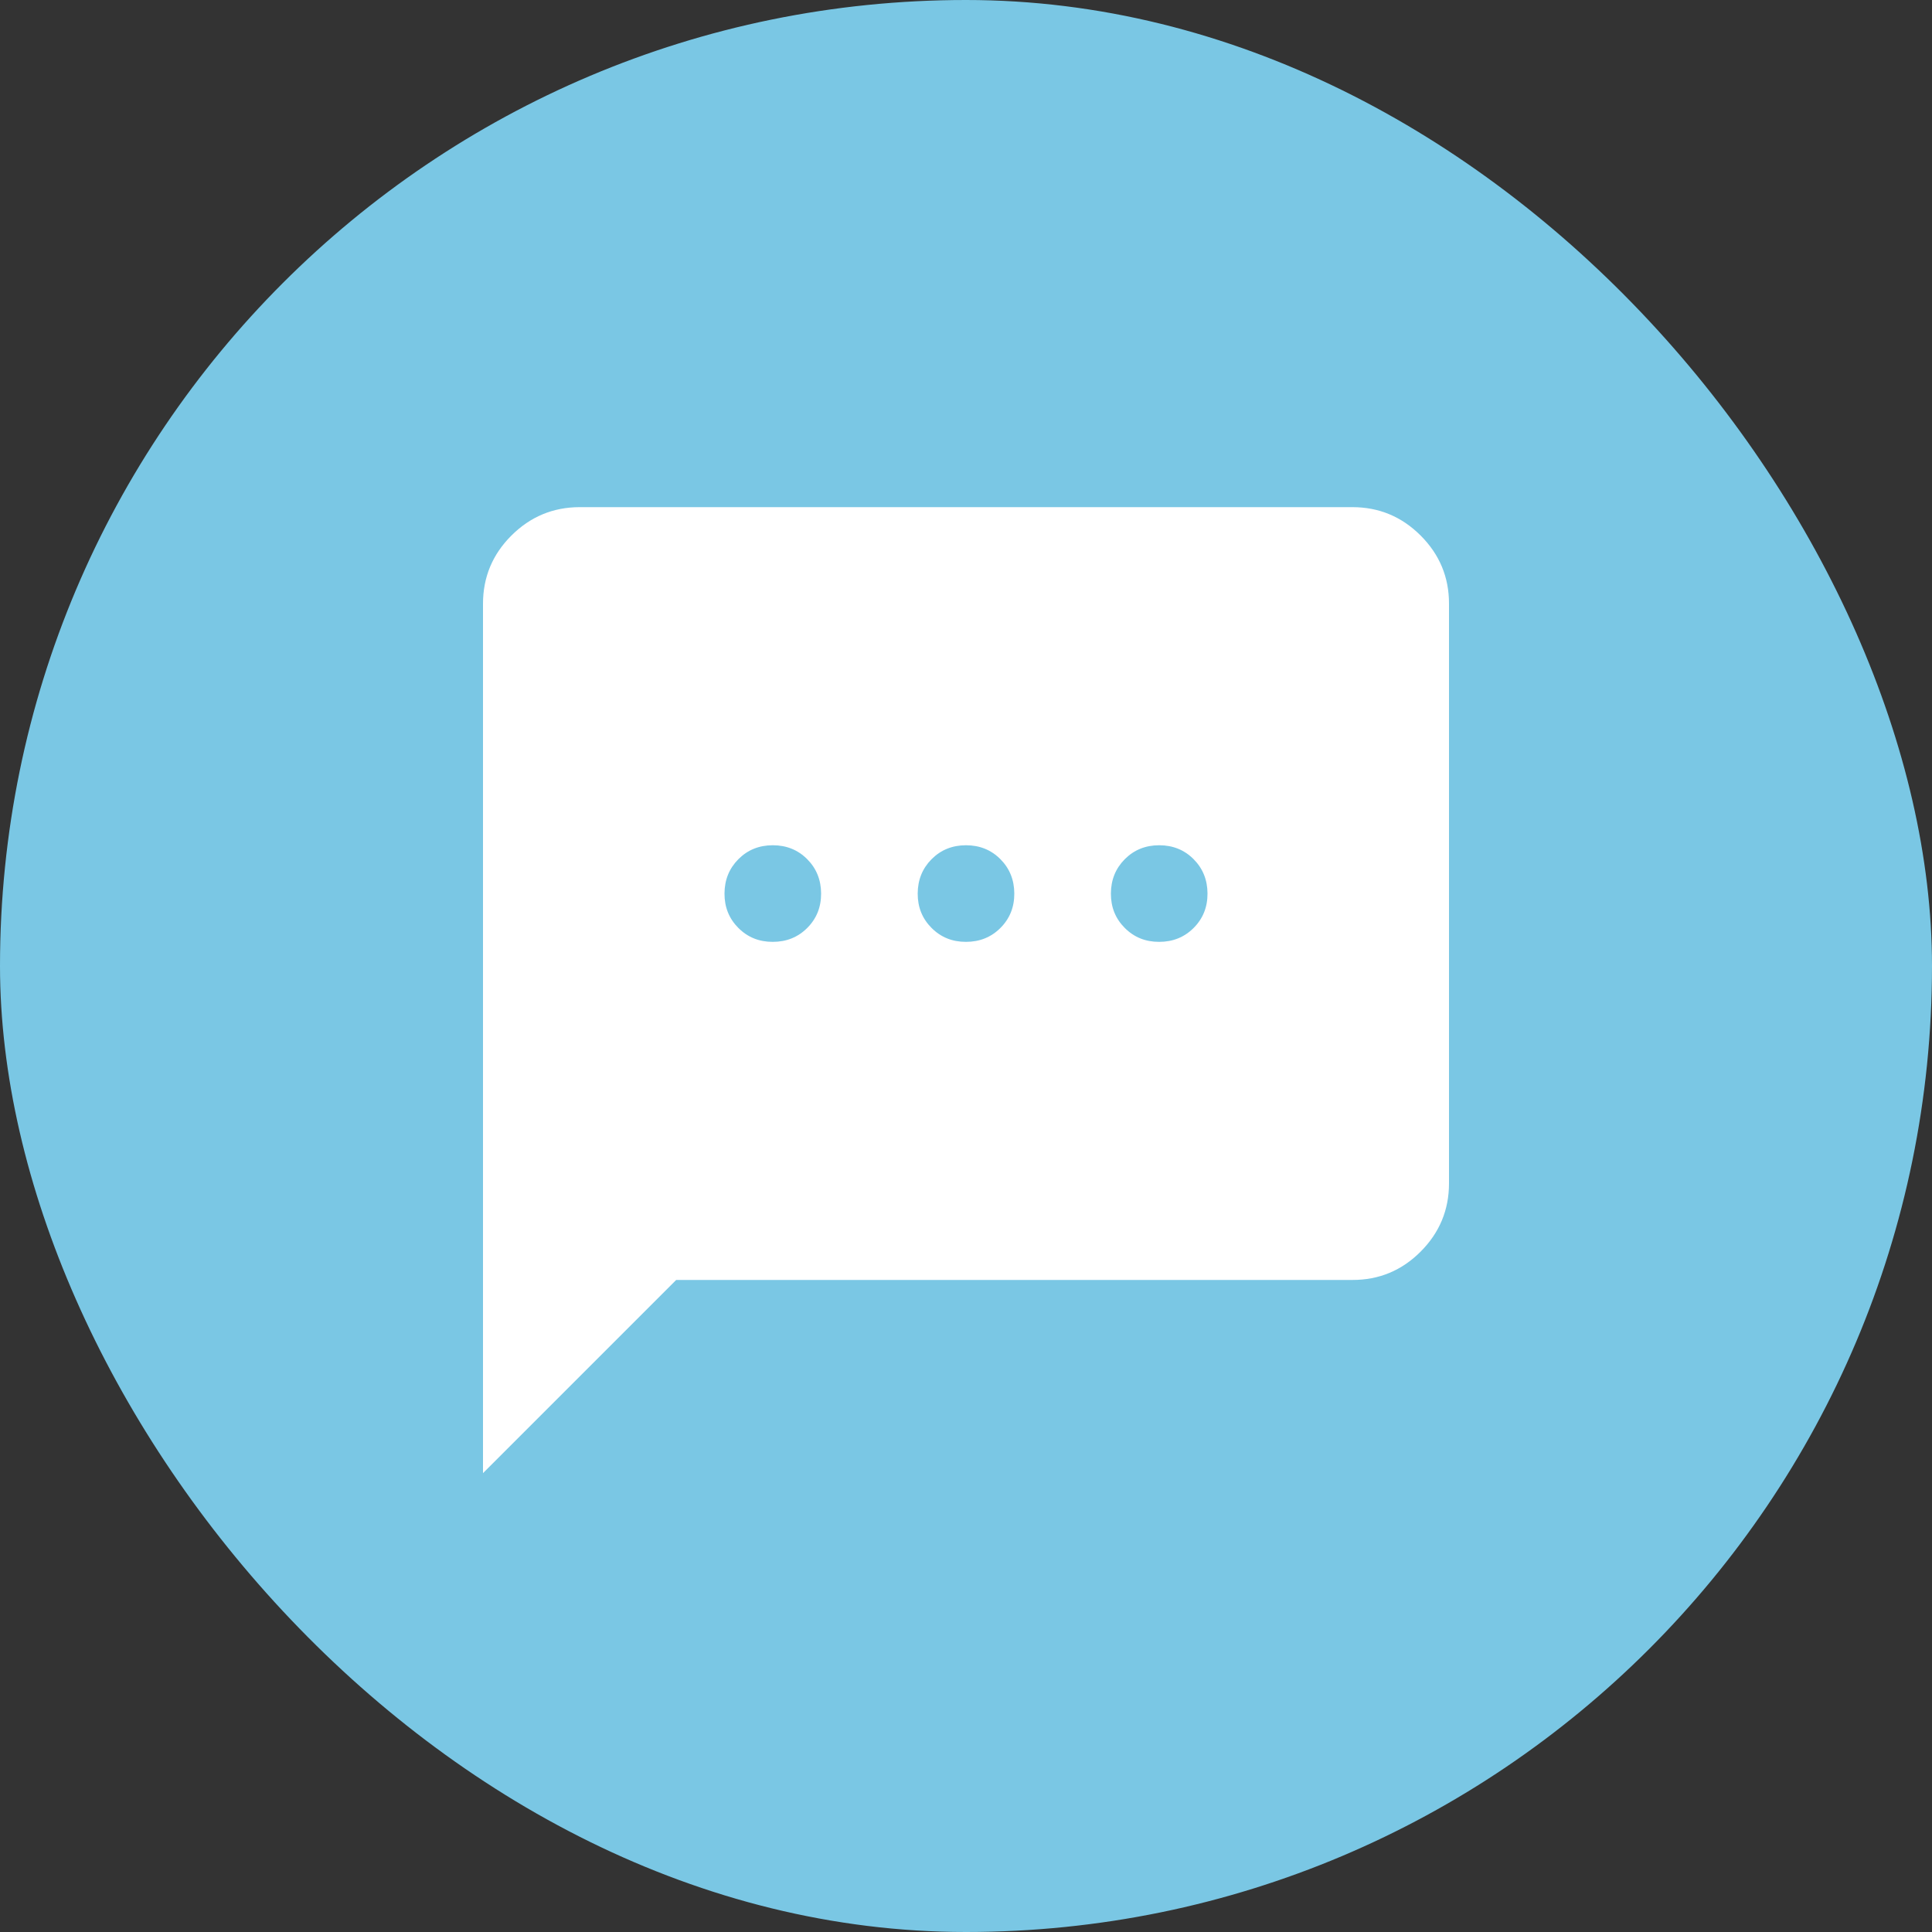
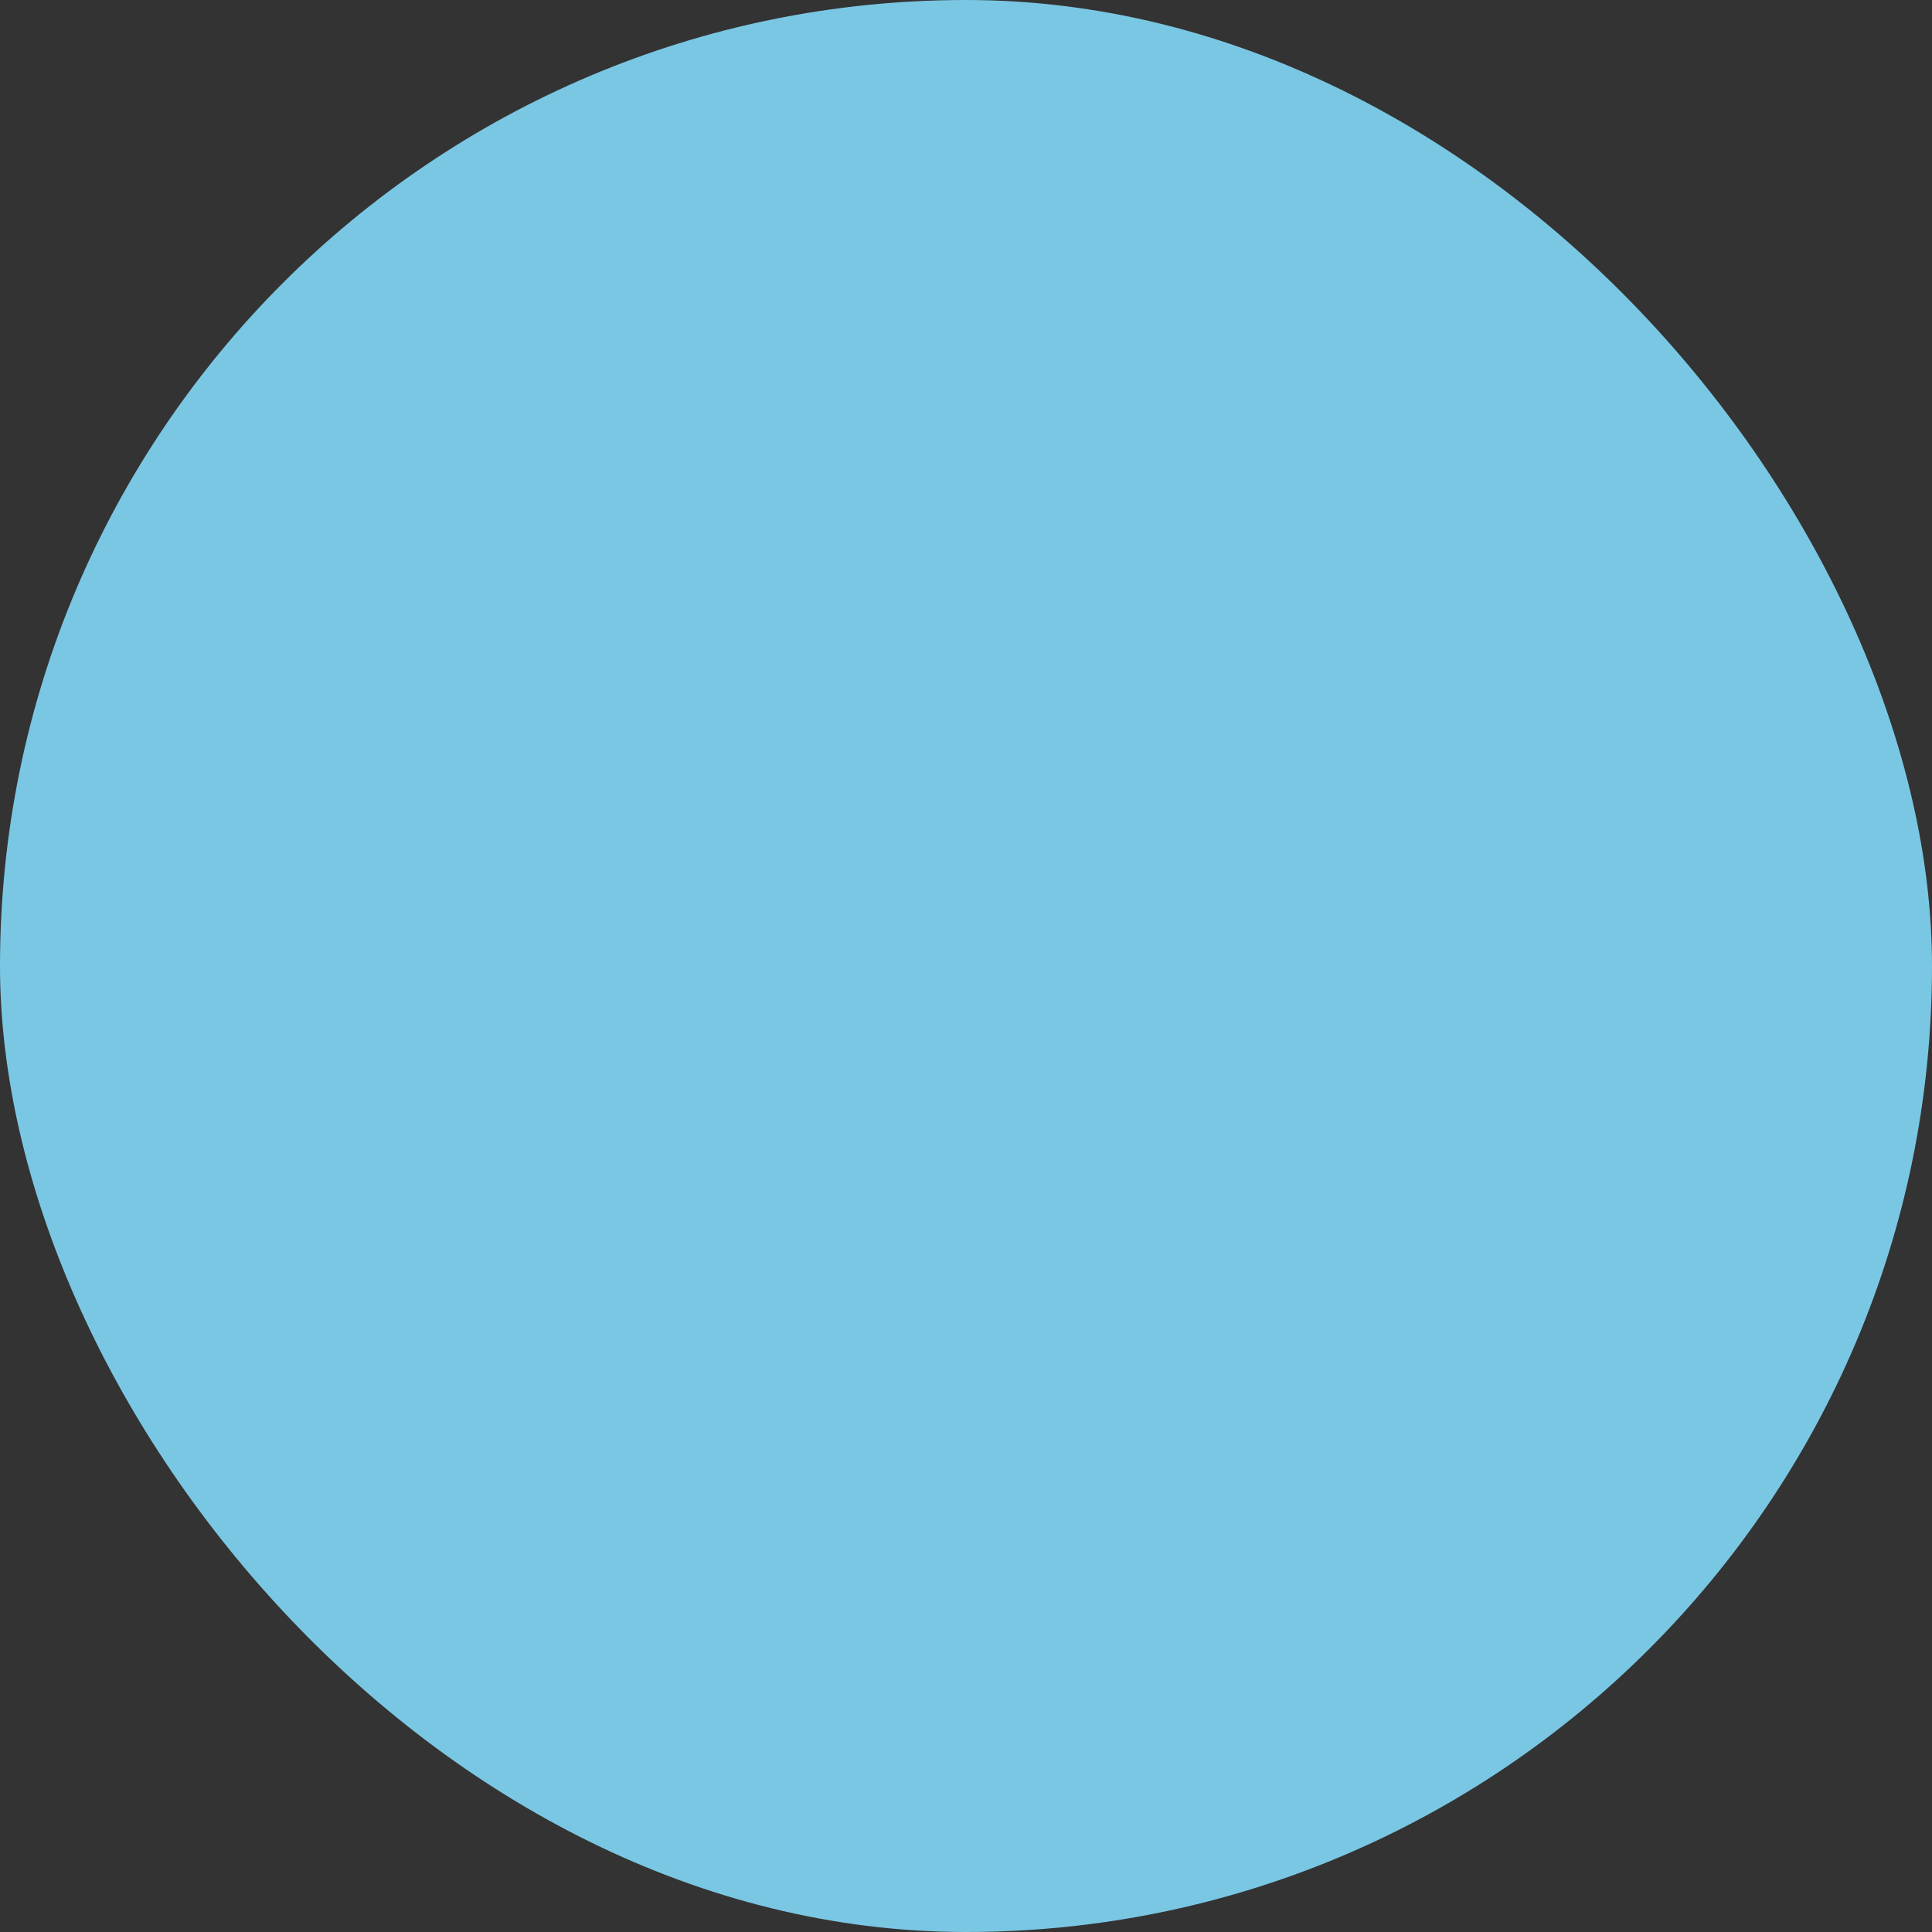
<svg xmlns="http://www.w3.org/2000/svg" fill="none" viewBox="0 0 40 40" height="40" width="40">
  <rect x="0" y="0" width="40" height="40" fill="#333333" stroke="none" />
  <rect fill="#7AC7E4" rx="20" height="40" width="40" />
-   <path fill="white" d="M10 30.5V12.5C10 11.95 10.196 11.479 10.588 11.088C10.98 10.697 11.451 10.501 12 10.5H28C28.55 10.5 29.021 10.696 29.413 11.088C29.805 11.48 30.001 11.951 30 12.5V24.5C30 25.05 29.804 25.521 29.413 25.913C29.022 26.305 28.551 26.501 28 26.5H14L10 30.5ZM16 19.5C16.283 19.5 16.521 19.404 16.713 19.212C16.905 19.02 17.001 18.783 17 18.5C16.999 18.217 16.903 17.98 16.712 17.788C16.521 17.596 16.283 17.5 16 17.5C15.717 17.5 15.479 17.596 15.288 17.788C15.097 17.98 15.001 18.217 15 18.5C14.999 18.783 15.095 19.02 15.288 19.213C15.481 19.406 15.718 19.501 16 19.5ZM20 19.5C20.283 19.5 20.521 19.404 20.713 19.212C20.905 19.02 21.001 18.783 21 18.5C20.999 18.217 20.903 17.98 20.712 17.788C20.521 17.596 20.283 17.5 20 17.5C19.717 17.5 19.479 17.596 19.288 17.788C19.097 17.98 19.001 18.217 19 18.5C18.999 18.783 19.095 19.02 19.288 19.213C19.481 19.406 19.718 19.501 20 19.5ZM24 19.5C24.283 19.5 24.521 19.404 24.713 19.212C24.905 19.02 25.001 18.783 25 18.5C24.999 18.217 24.903 17.98 24.712 17.788C24.521 17.596 24.283 17.5 24 17.5C23.717 17.5 23.479 17.596 23.288 17.788C23.097 17.98 23.001 18.217 23 18.5C22.999 18.783 23.095 19.02 23.288 19.213C23.481 19.406 23.718 19.501 24 19.5Z" />
</svg>